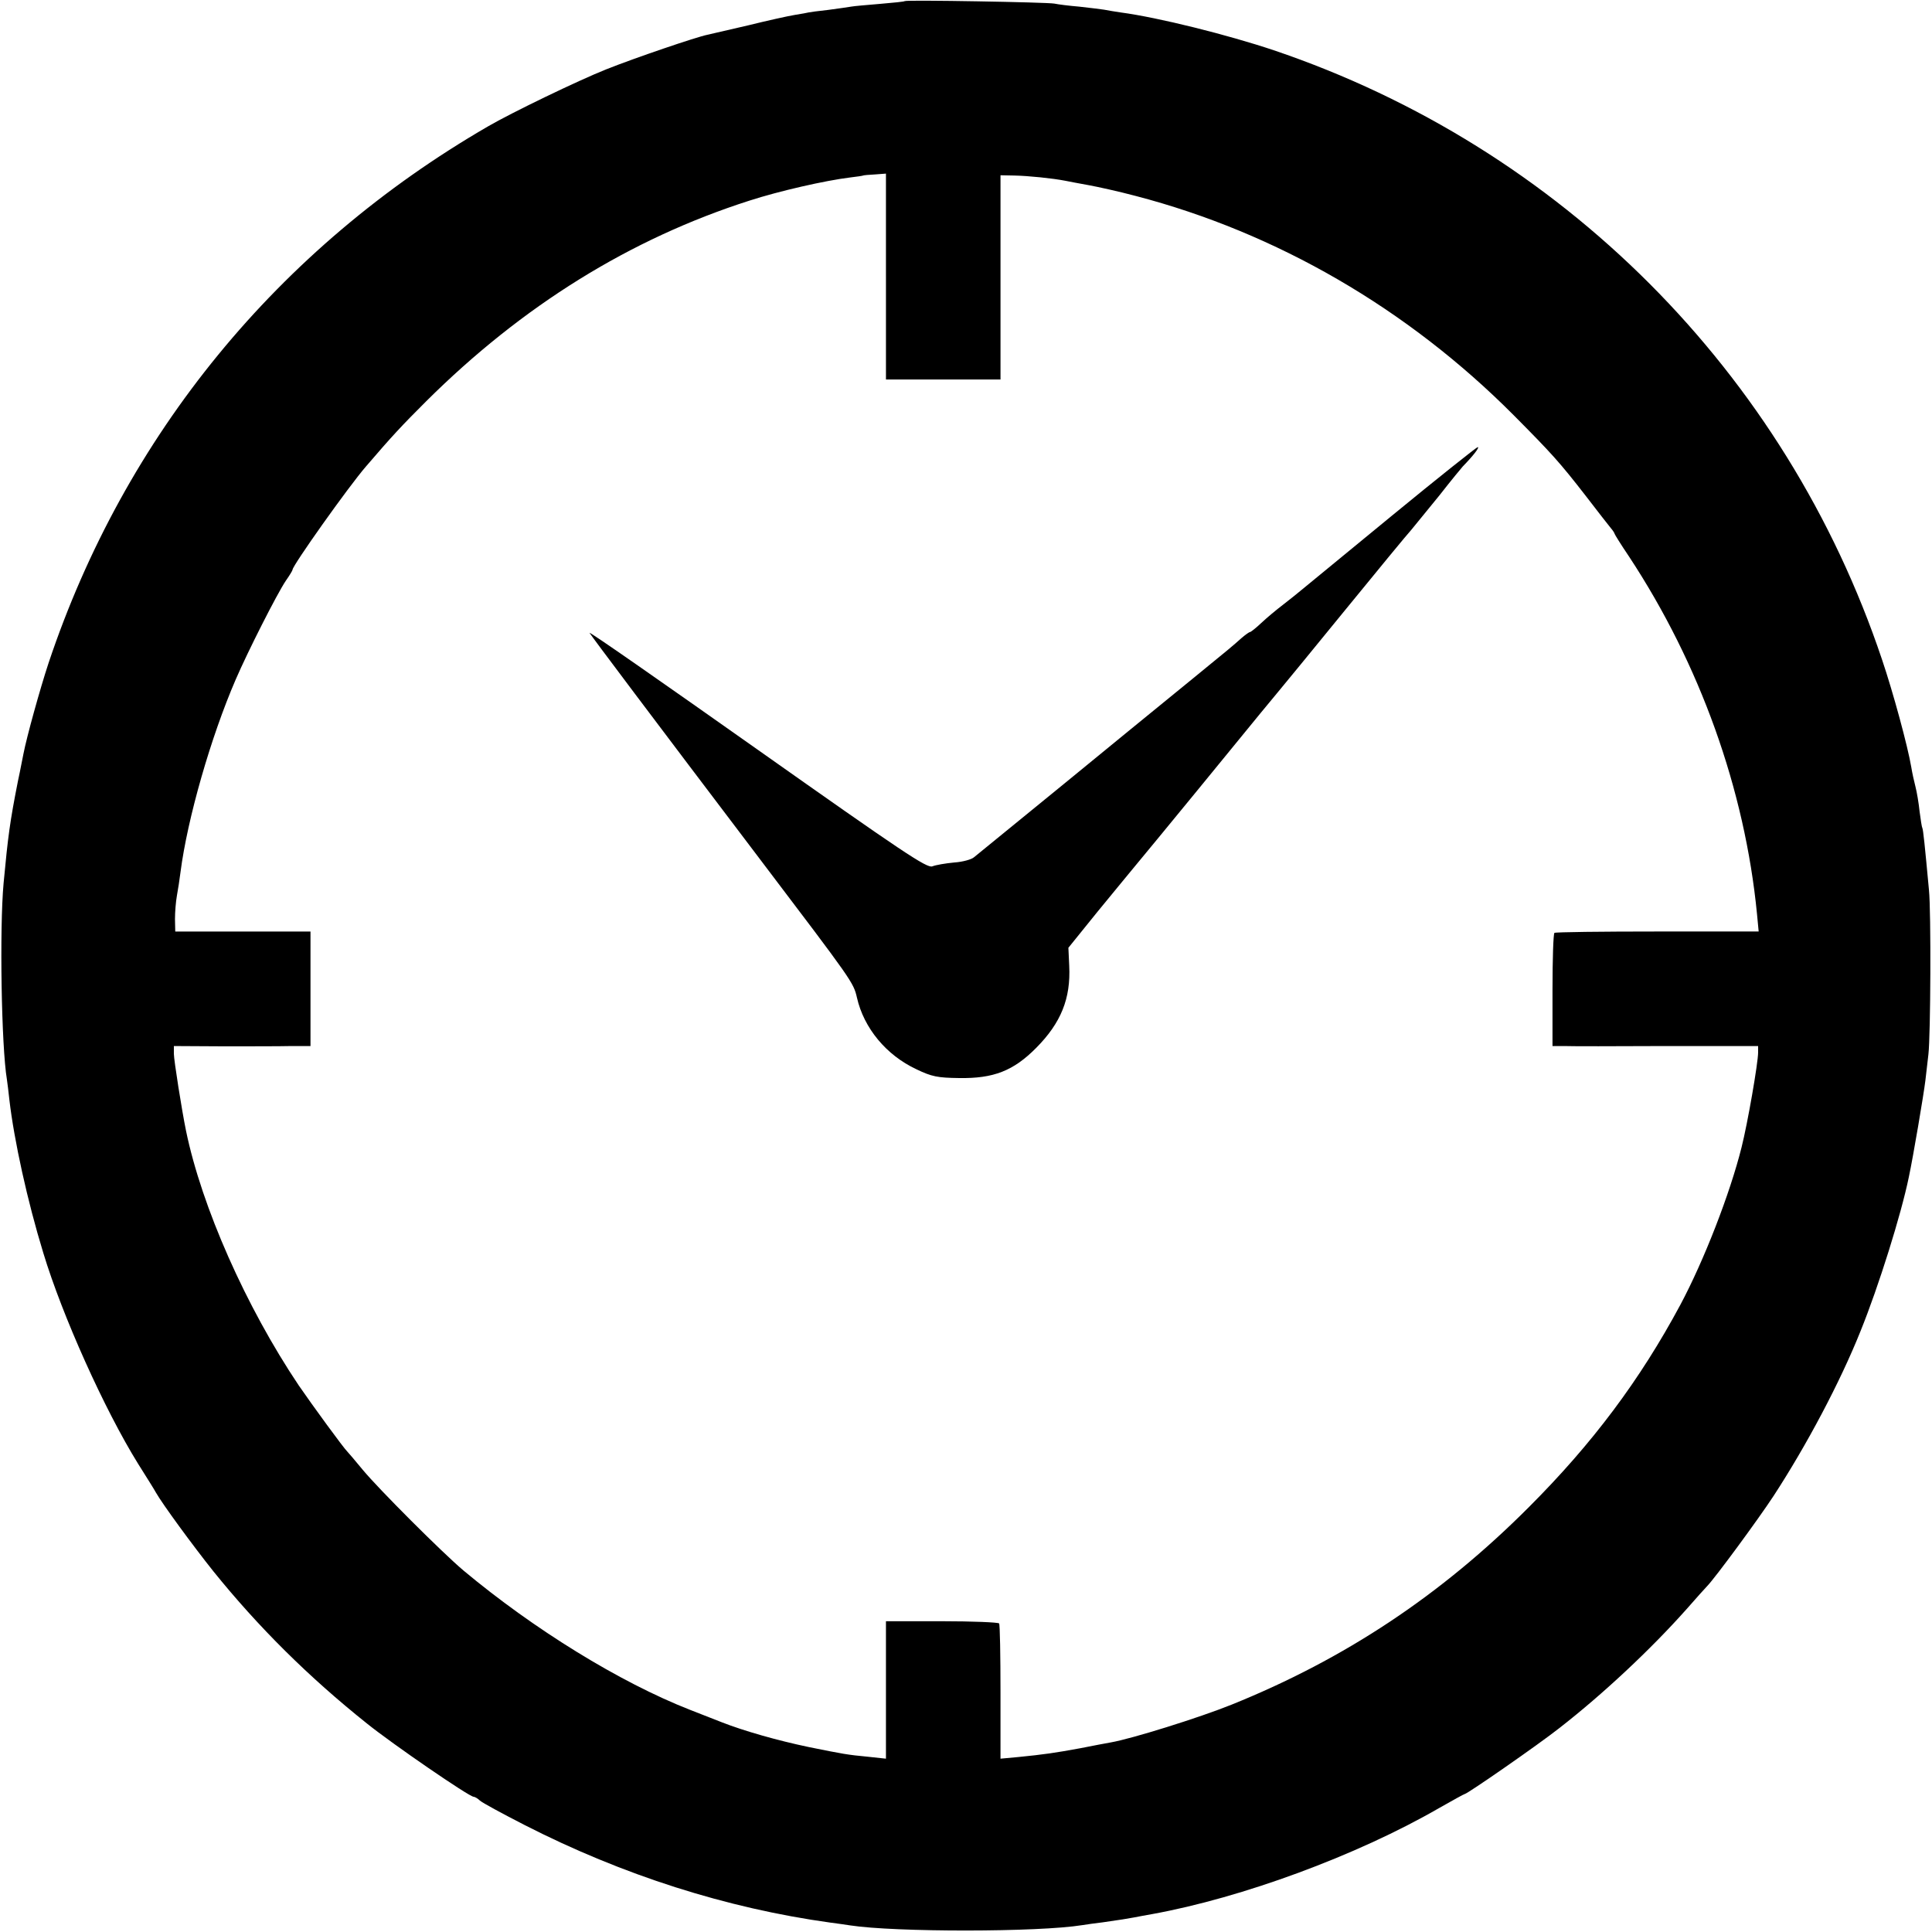
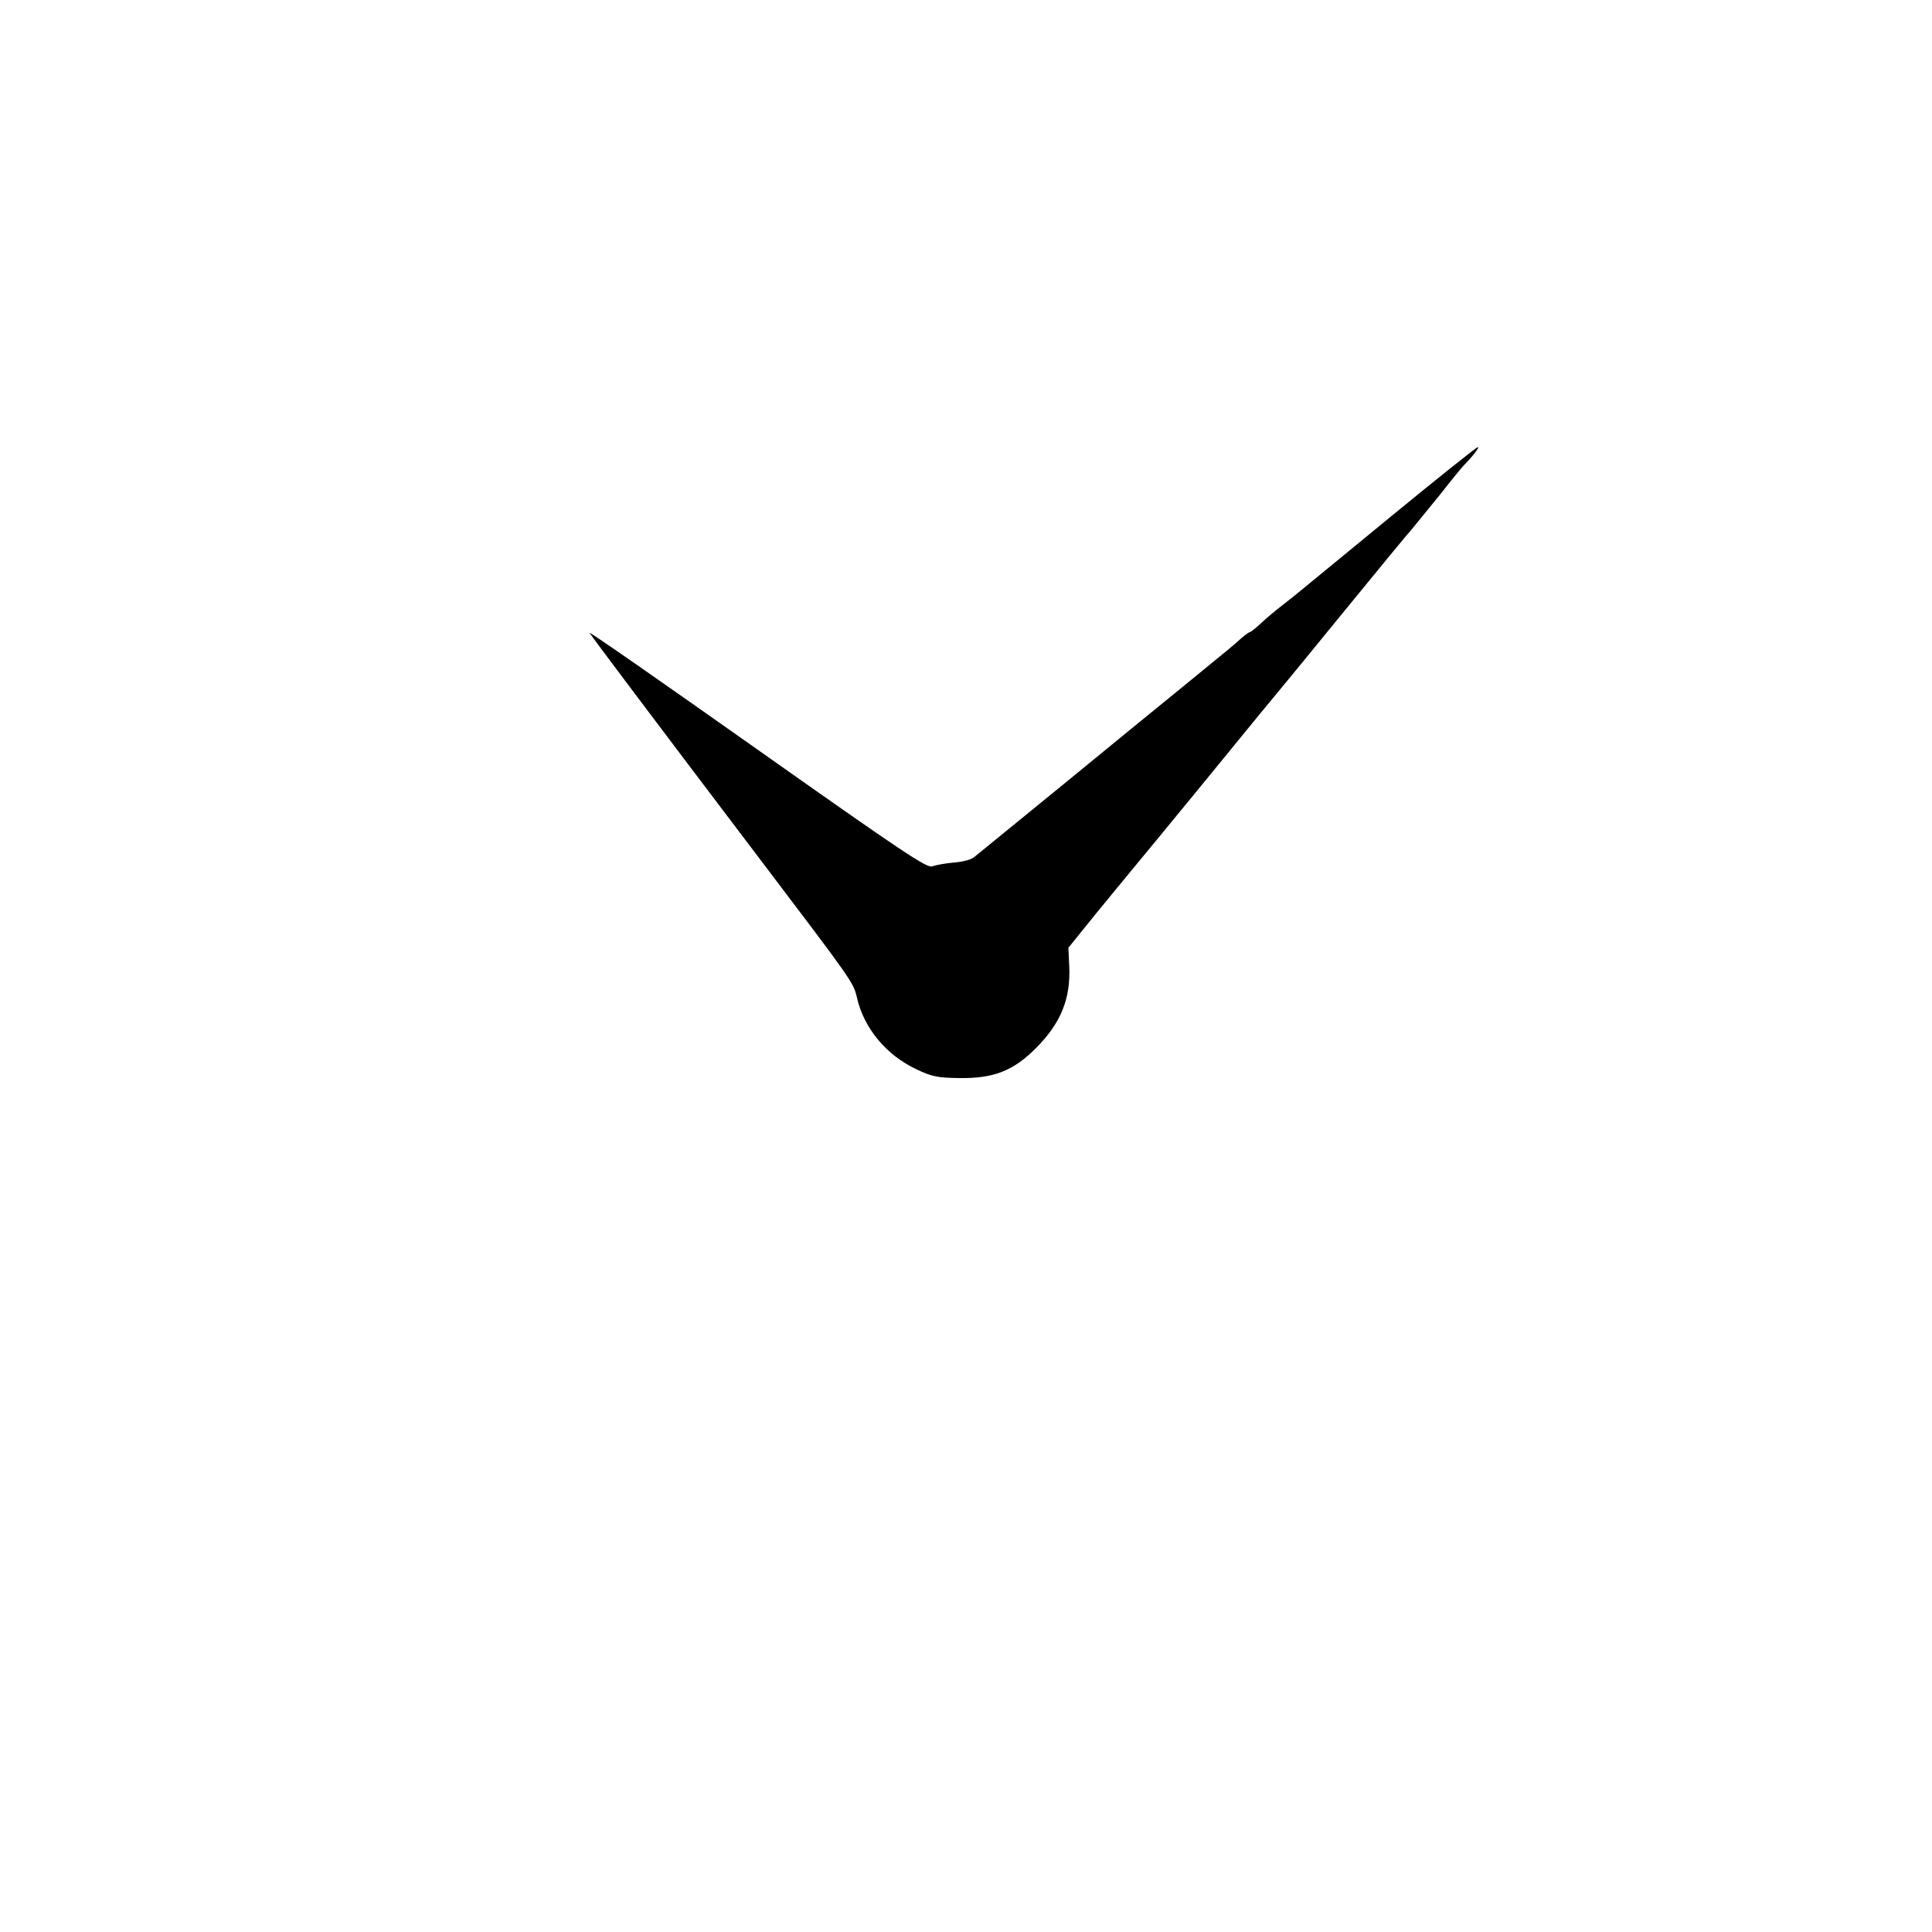
<svg xmlns="http://www.w3.org/2000/svg" version="1.0" width="700pt" height="700pt" viewBox="0 0 700 700" preserveAspectRatio="xMidYMid meet">
  <g transform="translate(0,700) scale(0.1,-0.1)" fill="#000000" stroke="none">
-     <path d="M3278 6996 c-1 -2 -42 -6 -89 -10 -47 -4 -95 -8 -105 -10 -10 -2 -48 -7 -84 -12 -36 -4 -67 -8 -70 -9 -3 -1 -25 -5 -50 -9 -25 -4 -101 -21 -170 -38 -69 -16 -135 -31 -147 -34 -40 -8 -263 -84 -366 -125 -103 -41 -345 -158 -429 -207 -761 -441 -1316 -1119 -1592 -1944 -31 -94 -79 -267 -91 -329 -3 -13 -11 -58 -20 -99 -29 -147 -36 -199 -52 -370 -15 -164 -8 -592 12 -711 2 -13 6 -46 9 -74 17 -146 65 -366 123 -555 69 -228 222 -568 343 -763 30 -48 60 -95 65 -105 24 -42 133 -191 208 -285 163 -202 344 -382 557 -552 92 -74 370 -265 386 -265 4 0 15 -6 23 -14 9 -8 81 -47 161 -88 356 -182 733 -302 1109 -354 25 -3 57 -8 71 -10 163 -25 682 -25 842 1 13 2 46 7 73 10 71 10 87 13 115 18 14 3 43 8 65 12 325 59 741 212 1039 384 49 28 91 51 93 51 9 0 267 179 343 239 158 123 331 285 460 430 36 41 70 79 76 85 29 30 185 242 240 326 120 184 241 412 315 597 66 163 147 422 175 558 16 75 54 300 60 350 4 33 9 76 11 95 8 69 10 517 2 595 -15 162 -21 220 -24 225 -2 3 -6 30 -10 60 -3 30 -10 71 -15 90 -5 19 -12 51 -15 70 -13 77 -66 272 -106 390 -349 1041 -1163 1856 -2204 2208 -167 56 -419 119 -555 137 -19 3 -46 7 -60 10 -13 2 -54 7 -90 11 -36 3 -76 8 -90 11 -27 5 -536 14 -542 9z m-68 -998 l0 -373 208 0 207 0 0 370 0 370 50 -1 c51 -1 139 -10 185 -19 14 -3 52 -10 85 -16 33 -6 110 -23 170 -39 510 -133 985 -408 1370 -795 138 -139 166 -170 260 -291 42 -55 83 -107 91 -117 8 -9 14 -19 14 -21 0 -2 23 -39 52 -82 257 -390 420 -844 464 -1296 l6 -63 -366 0 c-202 0 -370 -2 -374 -5 -4 -3 -7 -96 -7 -207 l0 -203 40 0 c22 -1 190 -1 373 0 l332 0 0 -23 c0 -38 -38 -257 -60 -344 -42 -168 -136 -410 -222 -571 -146 -272 -318 -502 -548 -732 -319 -320 -668 -551 -1077 -716 -119 -48 -363 -124 -438 -137 -16 -3 -66 -12 -110 -21 -92 -17 -134 -23 -225 -32 l-65 -6 0 241 c0 133 -2 245 -5 249 -3 4 -96 8 -207 8 l-203 0 0 -249 0 -249 -65 7 c-75 7 -90 10 -214 35 -115 24 -237 59 -316 90 -11 4 -63 25 -115 45 -255 100 -566 292 -821 505 -77 65 -307 295 -365 365 -27 33 -52 62 -55 65 -13 12 -129 171 -177 241 -191 285 -351 646 -408 922 -15 73 -44 256 -44 279 l0 28 178 -1 c97 0 209 0 247 1 l70 0 0 208 0 207 -245 0 -245 0 -1 45 c0 25 3 63 7 85 4 22 10 60 13 85 25 194 110 490 200 698 45 104 149 309 181 357 14 20 25 38 25 41 0 15 202 300 266 374 96 112 129 147 218 236 349 347 740 589 1171 727 108 35 275 73 365 84 25 3 46 6 47 7 1 1 21 3 43 4 l40 3 0 -373z" />
    <path d="M5040 5129 c-168 -138 -314 -258 -325 -267 -11 -9 -40 -33 -65 -52 -25 -19 -61 -49 -80 -67 -19 -18 -38 -33 -41 -33 -3 0 -17 -10 -31 -22 -30 -27 -43 -38 -178 -148 -58 -47 -114 -93 -125 -102 -11 -9 -162 -132 -335 -274 -173 -141 -322 -263 -331 -270 -9 -8 -41 -17 -72 -19 -31 -3 -67 -9 -79 -14 -20 -7 -105 50 -636 425 -337 238 -609 428 -606 421 10 -16 221 -297 619 -822 335 -442 337 -444 350 -500 25 -110 106 -208 215 -259 56 -27 77 -31 155 -32 125 -2 197 26 280 110 89 90 125 178 119 297 l-3 65 105 130 c58 71 121 147 139 169 38 45 402 489 452 551 18 22 46 56 62 75 16 19 126 153 245 299 119 146 227 277 240 291 12 15 58 71 102 125 43 55 81 101 84 104 38 39 62 70 54 70 -5 -1 -146 -113 -314 -251z" />
  </g>
</svg>